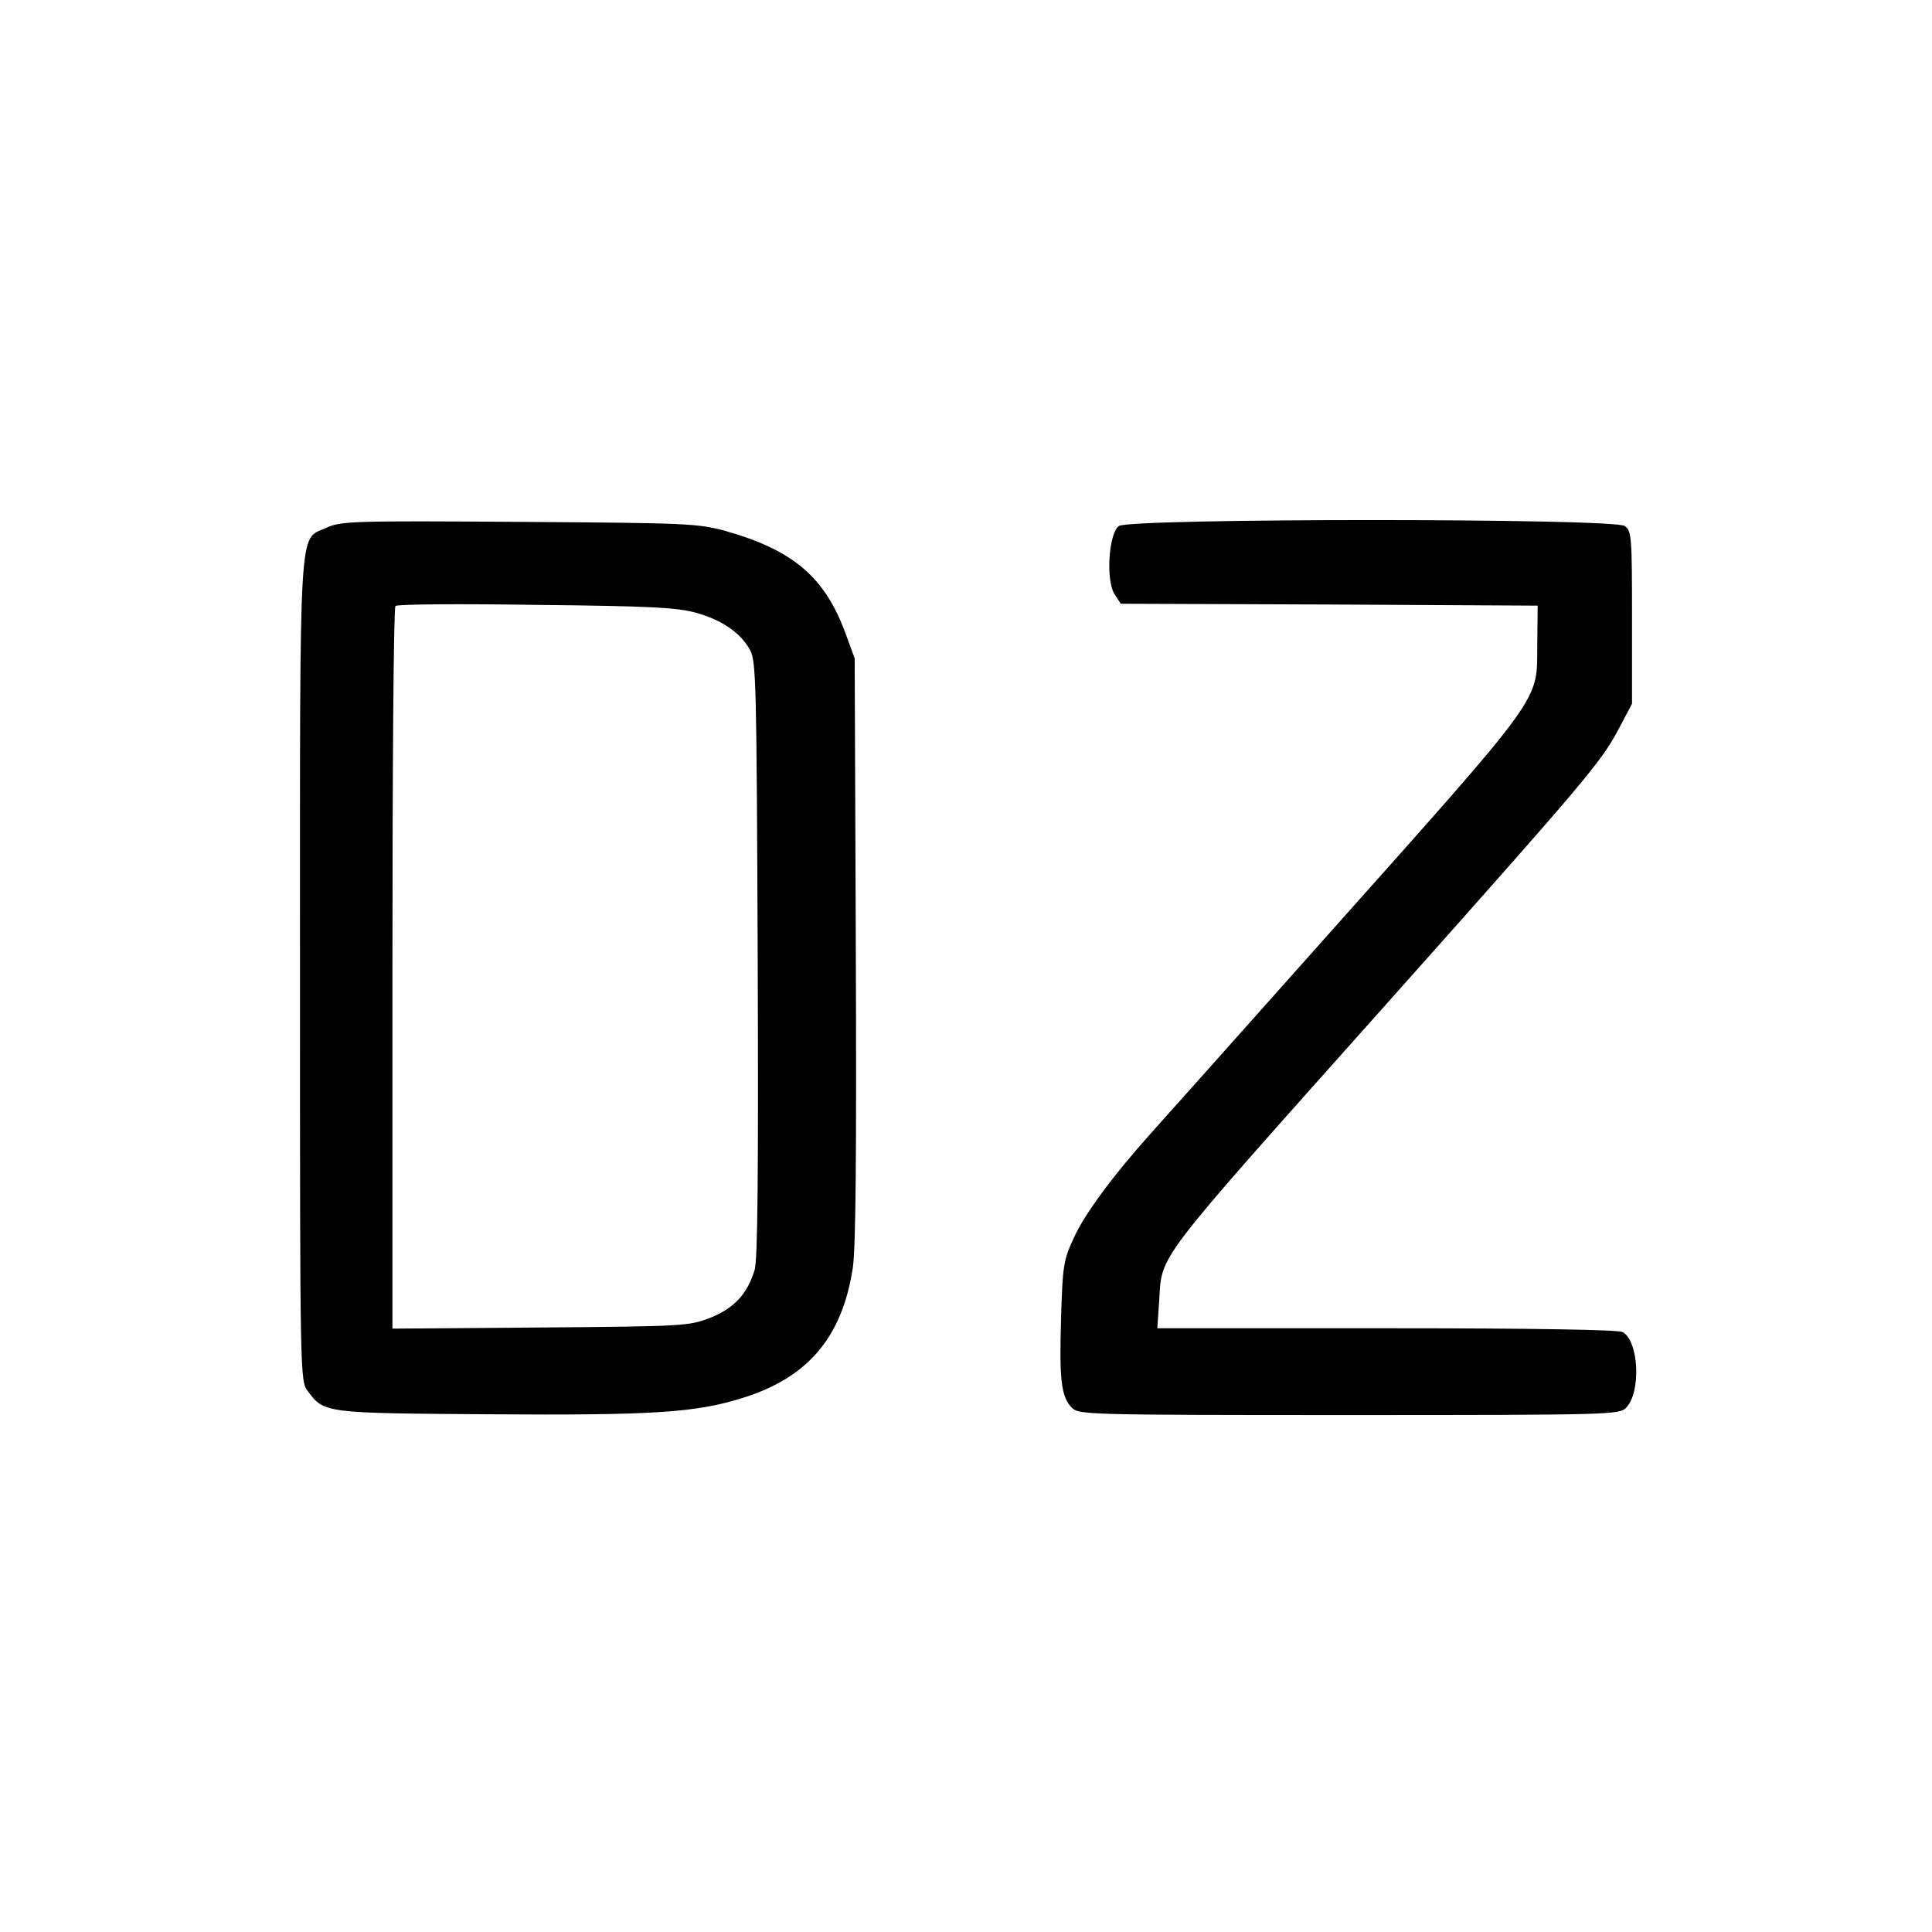
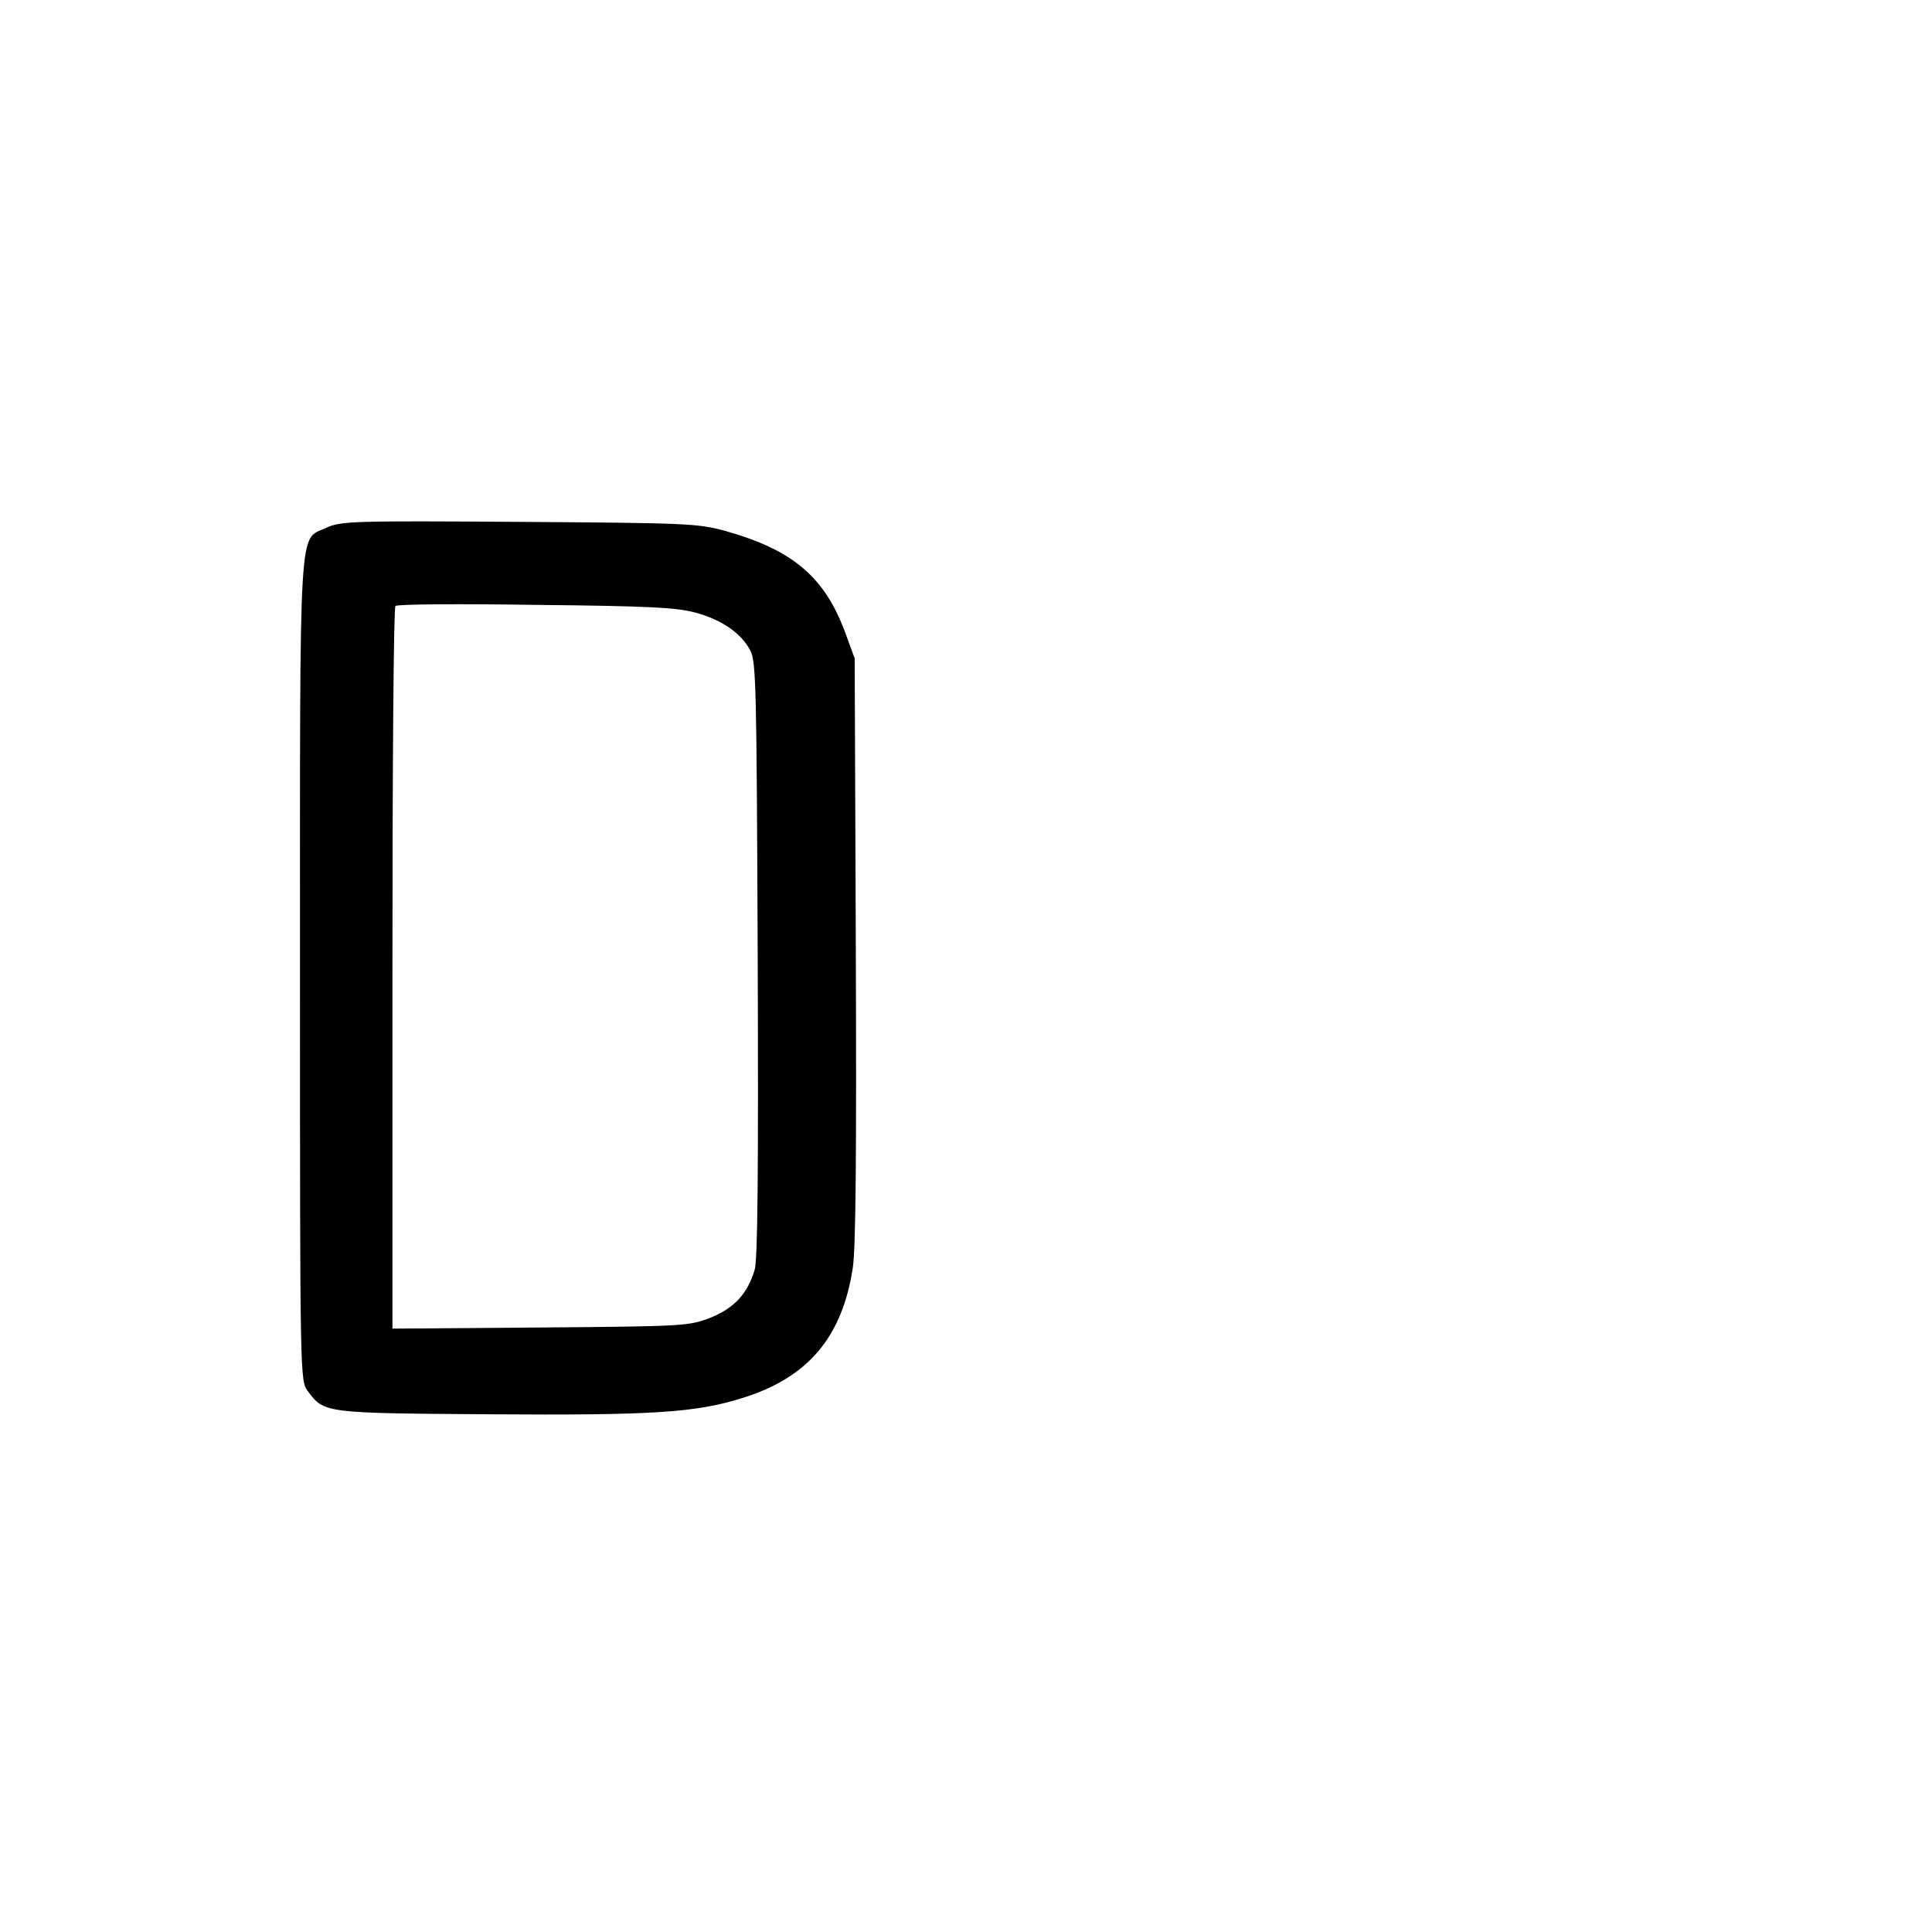
<svg xmlns="http://www.w3.org/2000/svg" version="1.0" width="512pt" height="512pt" viewBox="0 0 512 512" preserveAspectRatio="xMidYMid meet">
  <g transform="translate(0,512) scale(0.1,-0.1)" fill="#000000" stroke="none">
    <path d="M864 3721 c-73 -34 -69 40 -69 -1173 0 -1086 0 -1087 21 -1115 43 -58 44 -58 479 -61 435 -3 550 4 675 44 172 54 262 161 290 344 8 53 10 301 8 845 l-3 770 -23 63 c-55 152 -139 224 -320 275 -73 20 -104 21 -547 24 -444 3 -472 2 -511 -16z m981 -225 c68 -19 118 -53 143 -99 16 -30 17 -92 20 -817 2 -570 0 -796 -8 -825 -19 -63 -53 -101 -117 -127 -57 -22 -68 -23 -450 -26 l-393 -3 0 954 c0 524 3 957 8 961 4 5 171 6 372 3 301 -3 375 -7 425 -21z" />
-     <path d="M2965 3726 c-27 -20 -35 -145 -11 -181 l16 -25 553 -2 552 -3 -1 -100 c-2 -160 30 -116 -575 -795 -218 -245 -419 -470 -446 -500 -105 -117 -179 -218 -207 -280 -28 -60 -30 -76 -34 -212 -5 -165 0 -210 29 -239 18 -18 39 -19 734 -19 693 0 716 1 734 19 41 41 34 178 -9 201 -12 6 -233 10 -626 10 l-607 0 5 73 c8 125 -19 90 593 776 540 606 576 649 623 736 l37 70 0 228 c0 215 -1 229 -19 243 -29 21 -1313 21 -1341 0z" />
  </g>
</svg>